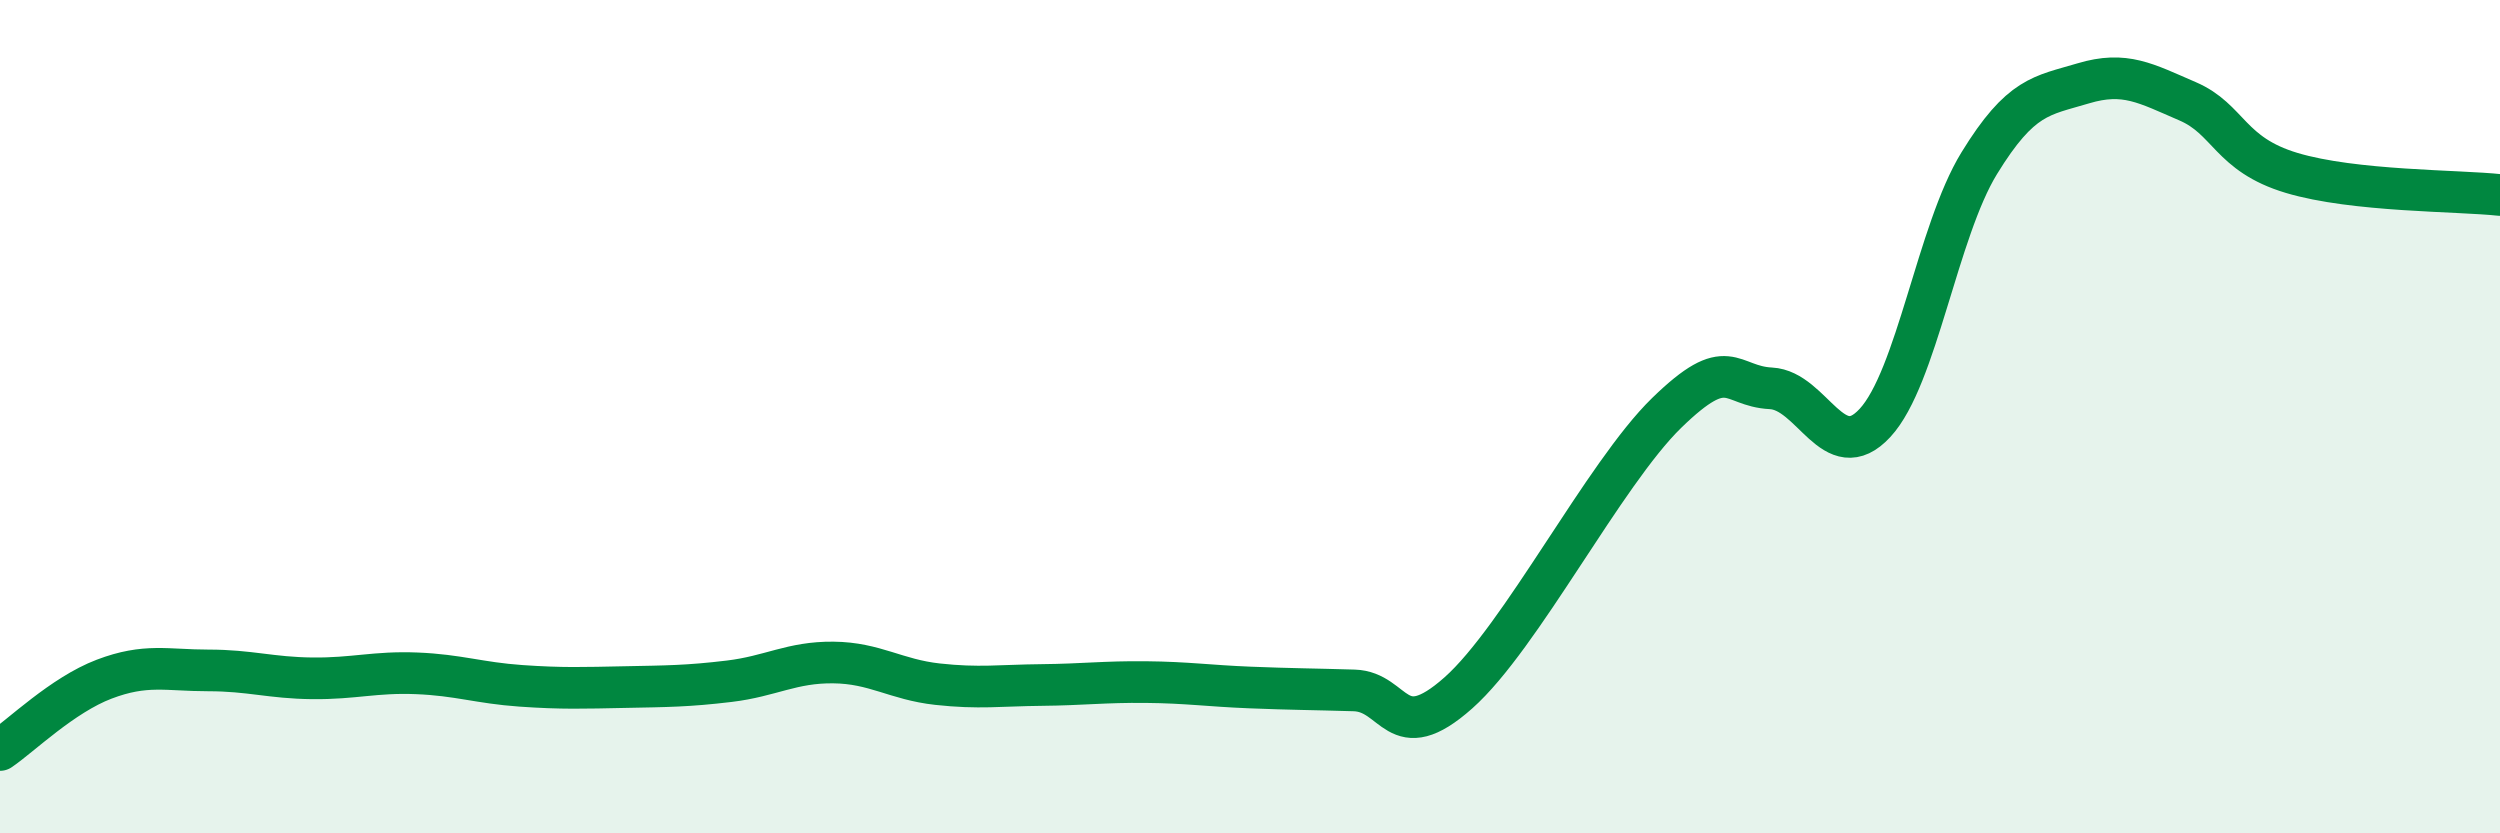
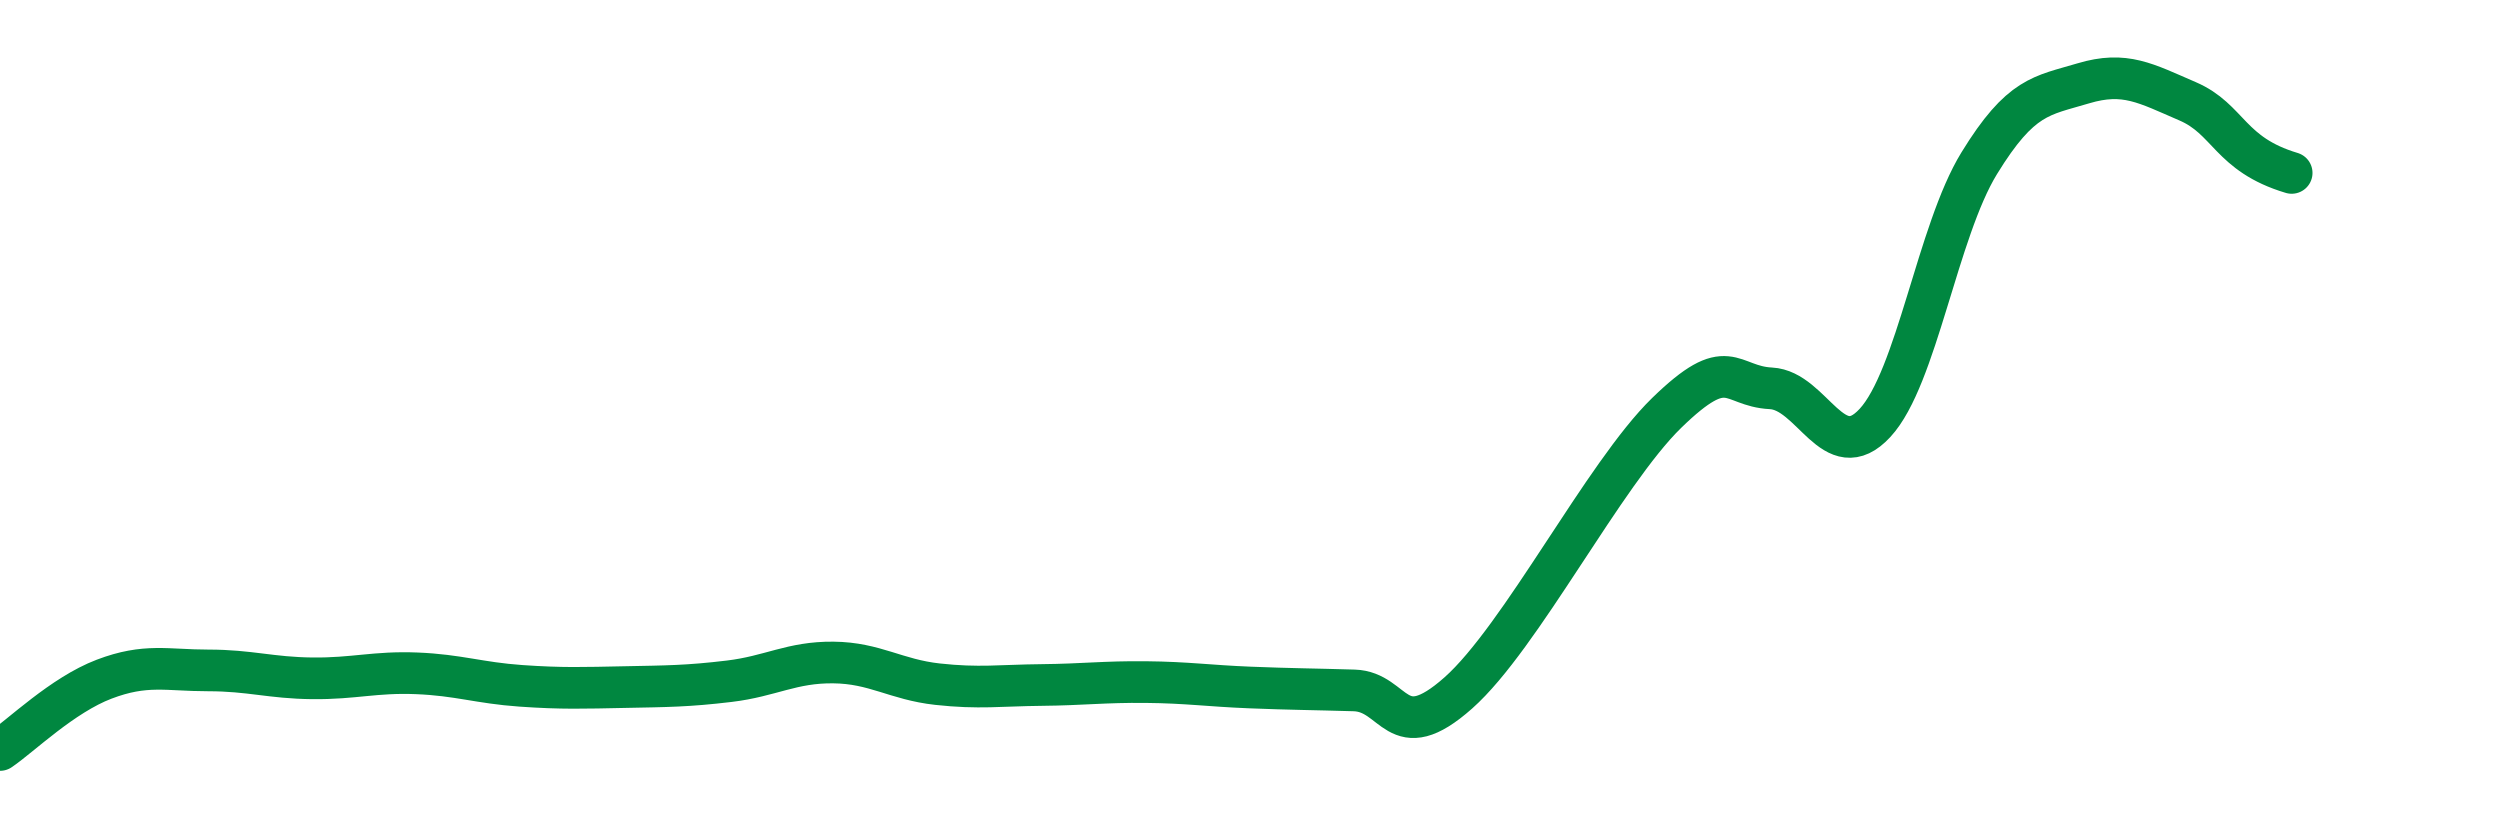
<svg xmlns="http://www.w3.org/2000/svg" width="60" height="20" viewBox="0 0 60 20">
-   <path d="M 0,18 C 0.5,17.66 1.5,16.68 2.5,16.3 C 3.5,15.92 4,16.09 5,16.09 C 6,16.09 6.5,16.27 7.5,16.28 C 8.5,16.29 9,16.12 10,16.16 C 11,16.2 11.5,16.39 12.5,16.46 C 13.5,16.53 14,16.51 15,16.49 C 16,16.47 16.5,16.47 17.5,16.35 C 18.5,16.23 19,15.89 20,15.9 C 21,15.91 21.5,16.31 22.5,16.42 C 23.5,16.53 24,16.45 25,16.44 C 26,16.43 26.5,16.36 27.5,16.37 C 28.5,16.38 29,16.46 30,16.5 C 31,16.54 31.5,16.54 32.5,16.57 C 33.5,16.6 33.5,17.96 35,16.63 C 36.5,15.3 38.5,11.37 40,9.91 C 41.5,8.45 41.5,9.27 42.5,9.32 C 43.5,9.37 44,11.23 45,10.15 C 46,9.07 46.5,5.55 47.5,3.92 C 48.5,2.29 49,2.3 50,2 C 51,1.7 51.5,2 52.5,2.43 C 53.5,2.86 53.5,3.7 55,4.15 C 56.5,4.6 59,4.57 60,4.68L60 20L0 20Z" fill="#008740" opacity="0.1" stroke-linecap="round" stroke-linejoin="round" />
-   <path d="M 0,18 C 0.5,17.66 1.5,16.68 2.5,16.3 C 3.5,15.92 4,16.09 5,16.09 C 6,16.09 6.5,16.27 7.5,16.28 C 8.5,16.29 9,16.12 10,16.16 C 11,16.2 11.5,16.39 12.5,16.46 C 13.5,16.53 14,16.51 15,16.49 C 16,16.47 16.5,16.47 17.5,16.35 C 18.5,16.23 19,15.89 20,15.9 C 21,15.91 21.5,16.31 22.5,16.42 C 23.5,16.53 24,16.45 25,16.44 C 26,16.43 26.5,16.36 27.5,16.37 C 28.5,16.38 29,16.46 30,16.5 C 31,16.54 31.5,16.54 32.5,16.57 C 33.5,16.6 33.5,17.96 35,16.63 C 36.5,15.3 38.5,11.37 40,9.91 C 41.5,8.45 41.5,9.27 42.5,9.32 C 43.5,9.37 44,11.23 45,10.15 C 46,9.07 46.5,5.55 47.5,3.92 C 48.5,2.29 49,2.3 50,2 C 51,1.7 51.5,2 52.5,2.43 C 53.5,2.86 53.5,3.7 55,4.15 C 56.5,4.6 59,4.57 60,4.68" stroke="#008740" stroke-width="1" fill="none" stroke-linecap="round" stroke-linejoin="round" />
+   <path d="M 0,18 C 0.5,17.66 1.5,16.68 2.5,16.3 C 3.5,15.92 4,16.09 5,16.09 C 6,16.09 6.5,16.27 7.5,16.28 C 8.5,16.29 9,16.12 10,16.16 C 11,16.2 11.5,16.39 12.5,16.46 C 13.5,16.53 14,16.51 15,16.49 C 16,16.47 16.5,16.47 17.5,16.35 C 18.5,16.23 19,15.89 20,15.9 C 21,15.91 21.5,16.31 22.5,16.42 C 23.5,16.53 24,16.45 25,16.44 C 26,16.43 26.5,16.36 27.5,16.37 C 28.5,16.38 29,16.46 30,16.5 C 31,16.54 31.5,16.54 32.5,16.57 C 33.5,16.6 33.5,17.96 35,16.63 C 36.5,15.3 38.5,11.37 40,9.91 C 41.5,8.45 41.5,9.27 42.5,9.32 C 43.5,9.37 44,11.23 45,10.15 C 46,9.07 46.5,5.55 47.5,3.92 C 48.5,2.29 49,2.3 50,2 C 51,1.7 51.5,2 52.5,2.43 C 53.5,2.86 53.5,3.7 55,4.15 " stroke="#008740" stroke-width="1" fill="none" stroke-linecap="round" stroke-linejoin="round" />
</svg>